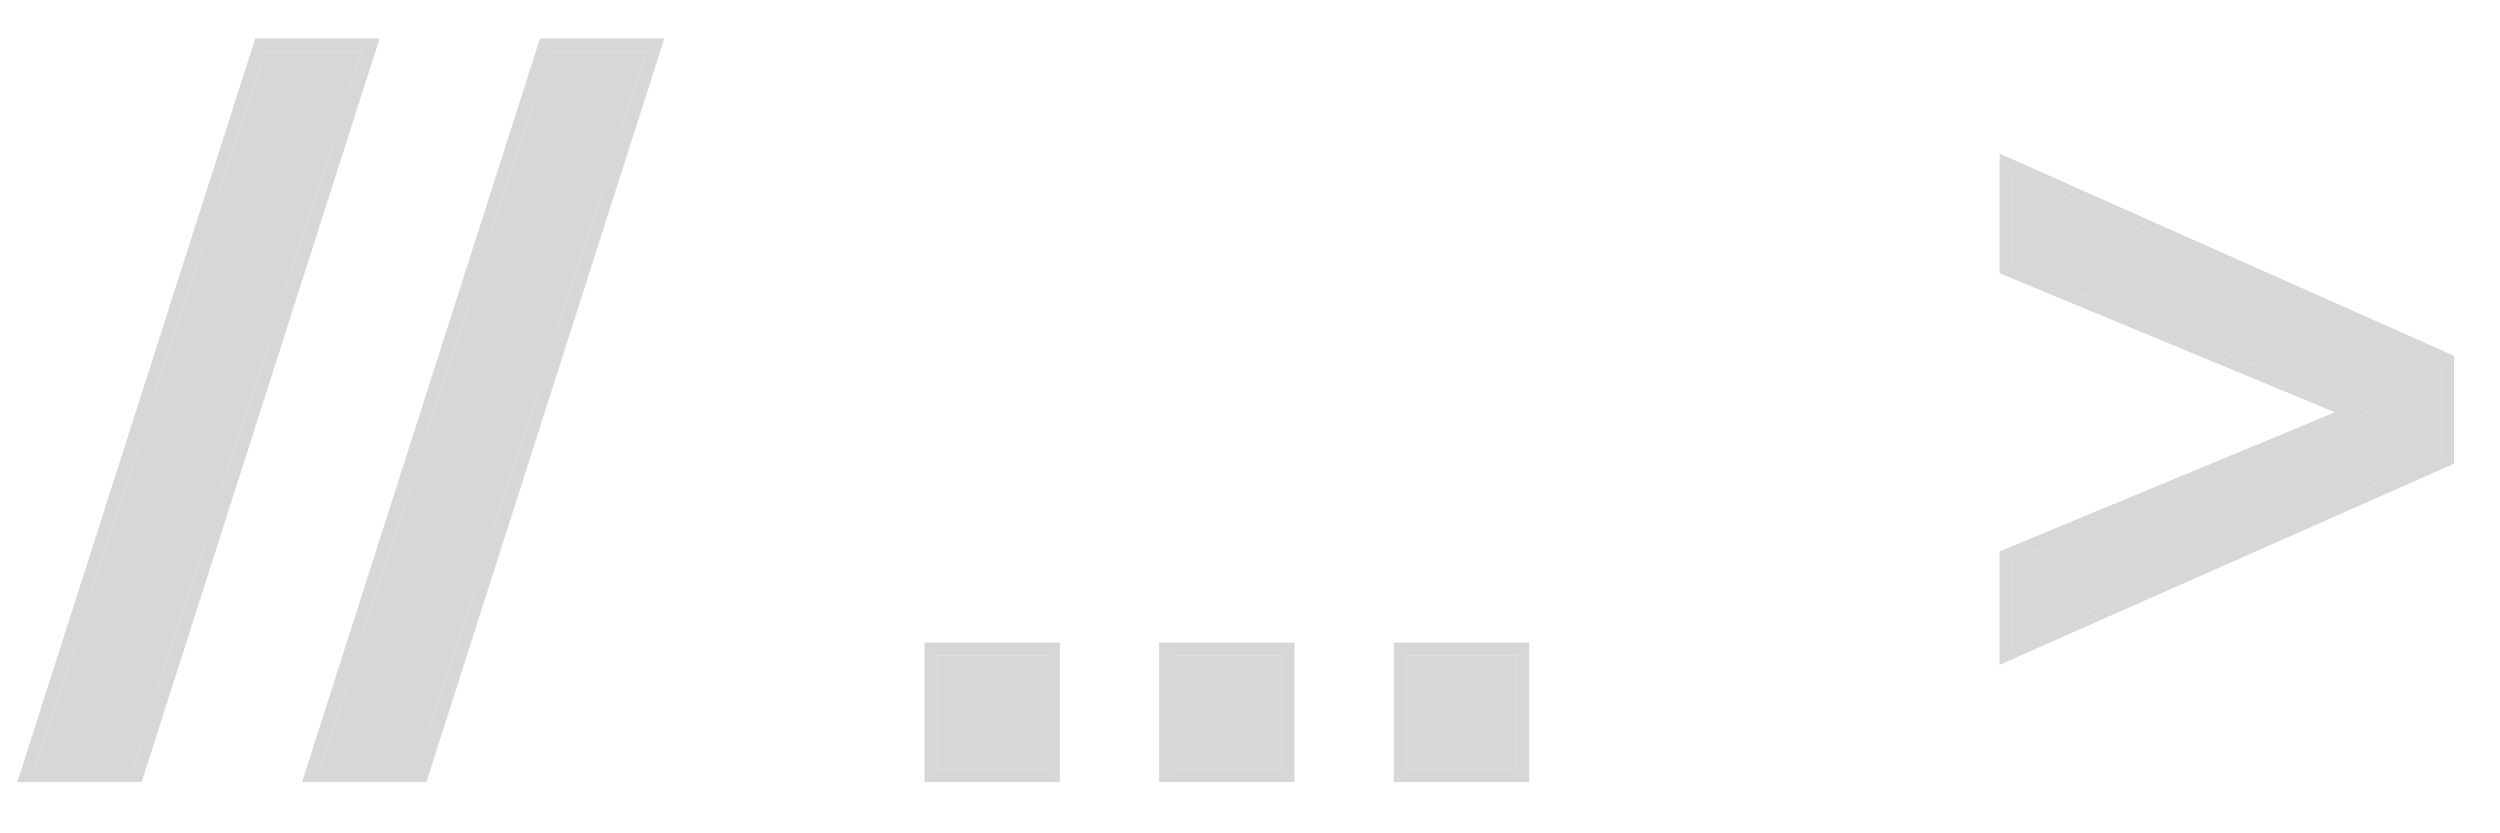
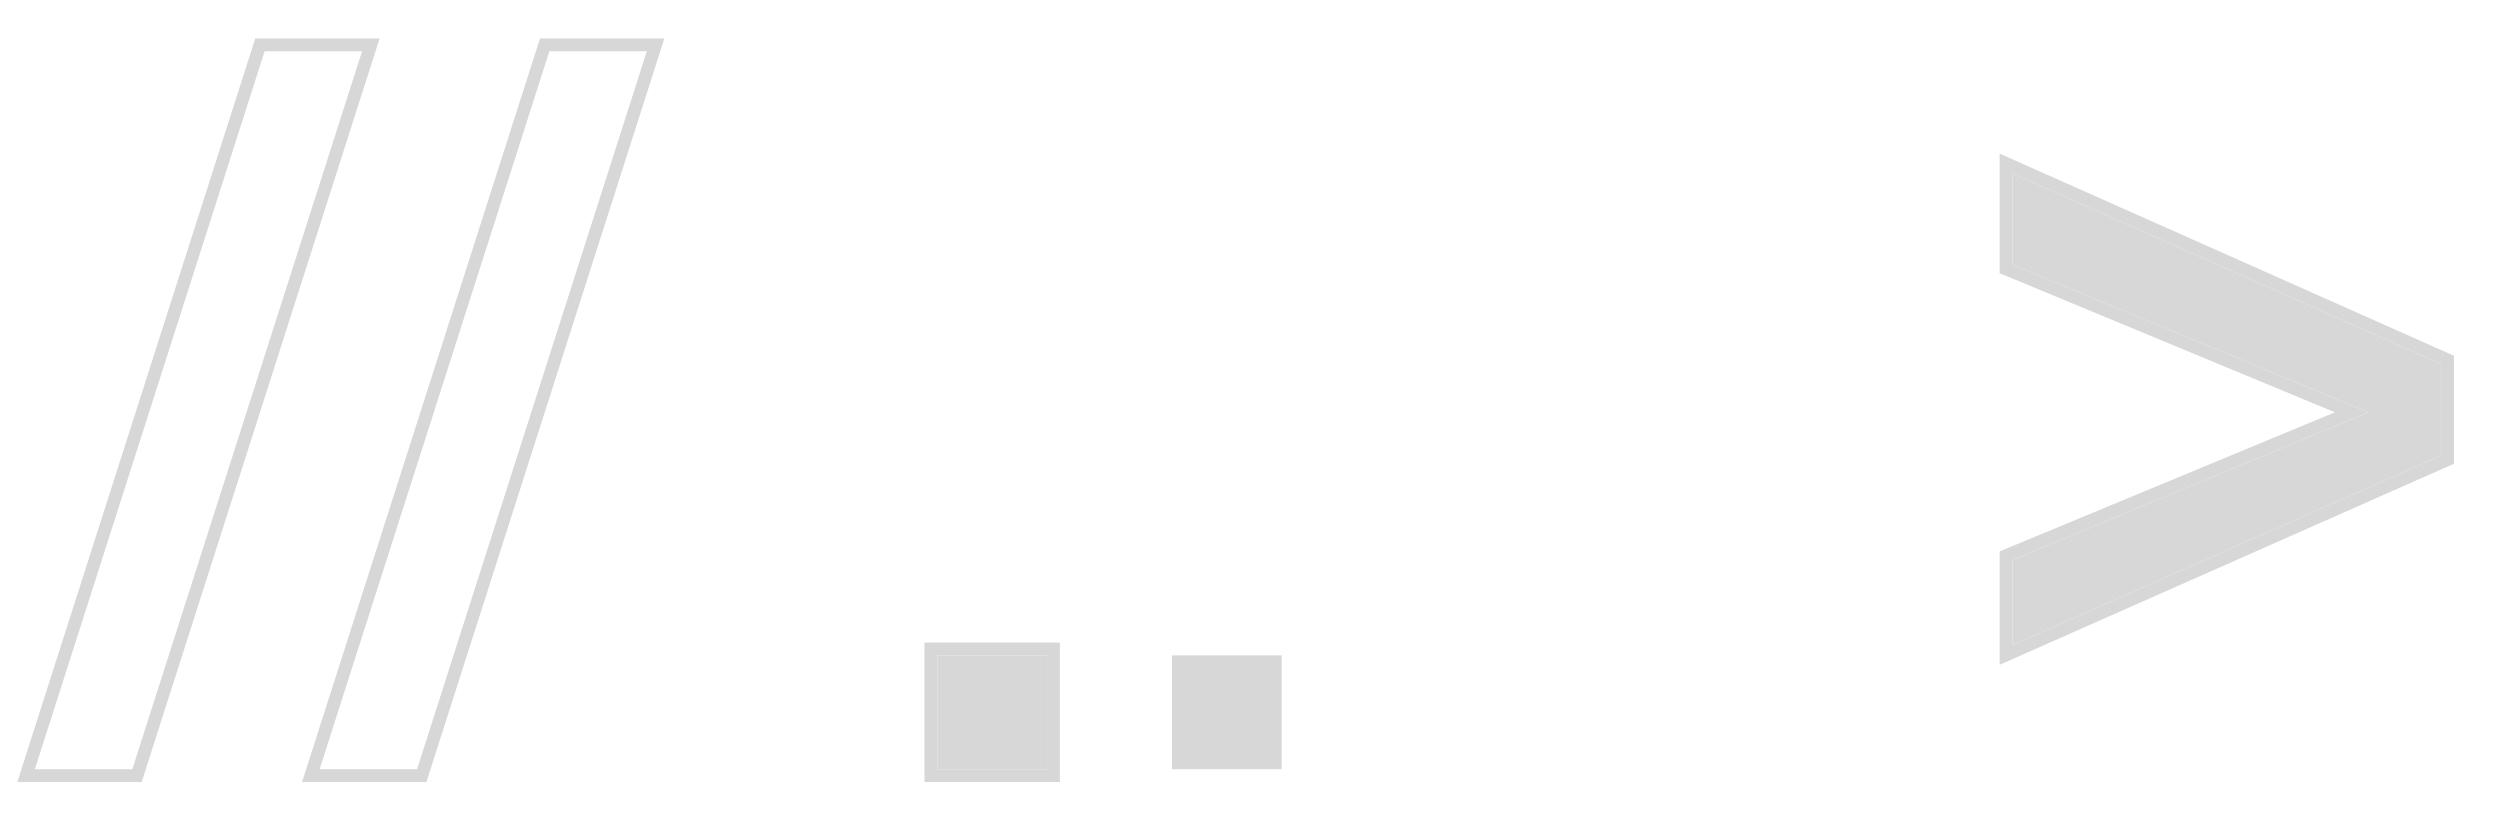
<svg xmlns="http://www.w3.org/2000/svg" width="39" height="13" viewBox="0 0 39 13" fill="none">
  <path d="M31.394 2.704L38.082 5.68V7.104L31.394 10.064V8.736L36.946 6.432L31.394 4.128V2.704Z" fill="#D7D7D7" />
-   <path d="M21.943 10.224H23.655V12H21.943V10.224Z" fill="#D7D7D7" />
  <path d="M18.282 10.224H19.994V12H18.282V10.224Z" fill="#D7D7D7" />
  <path d="M14.622 10.224H16.334V12H14.622V10.224Z" fill="#D7D7D7" />
-   <path d="M6.506 12H4.986L8.57 0.8H10.09L6.506 12Z" fill="#D7D7D7" />
-   <path d="M2.064 12H0.544L4.128 0.8H5.648L2.064 12Z" fill="#D7D7D7" />
  <path fill-rule="evenodd" clip-rule="evenodd" d="M31.394 2.704V4.128L36.946 6.432L31.394 8.736V10.064L38.082 7.104V5.68L31.394 2.704ZM36.424 6.432L31.194 8.602V10.371L38.282 7.234V5.55L31.194 2.396V4.262L36.424 6.432Z" fill="#D7D7D7" />
-   <path fill-rule="evenodd" clip-rule="evenodd" d="M21.943 10.224V12H23.655V10.224H21.943ZM21.743 10.024H23.855V12.2H21.743V10.024Z" fill="#D7D7D7" />
-   <path fill-rule="evenodd" clip-rule="evenodd" d="M18.282 10.224V12H19.994V10.224H18.282ZM18.082 10.024H20.194V12.2H18.082V10.024Z" fill="#D7D7D7" />
  <path fill-rule="evenodd" clip-rule="evenodd" d="M14.622 10.224V12H16.334V10.224H14.622ZM14.422 10.024H16.534V12.2H14.422V10.024Z" fill="#D7D7D7" />
  <path fill-rule="evenodd" clip-rule="evenodd" d="M6.652 12.2H4.712L8.424 0.6H10.364L6.652 12.2ZM6.506 12H4.986L8.57 0.8H10.09L6.506 12Z" fill="#D7D7D7" />
  <path fill-rule="evenodd" clip-rule="evenodd" d="M2.21 12.2H0.27L3.982 0.6H5.922L2.21 12.2ZM2.064 12H0.544L4.128 0.8H5.648L2.064 12Z" fill="#D7D7D7" />
</svg>